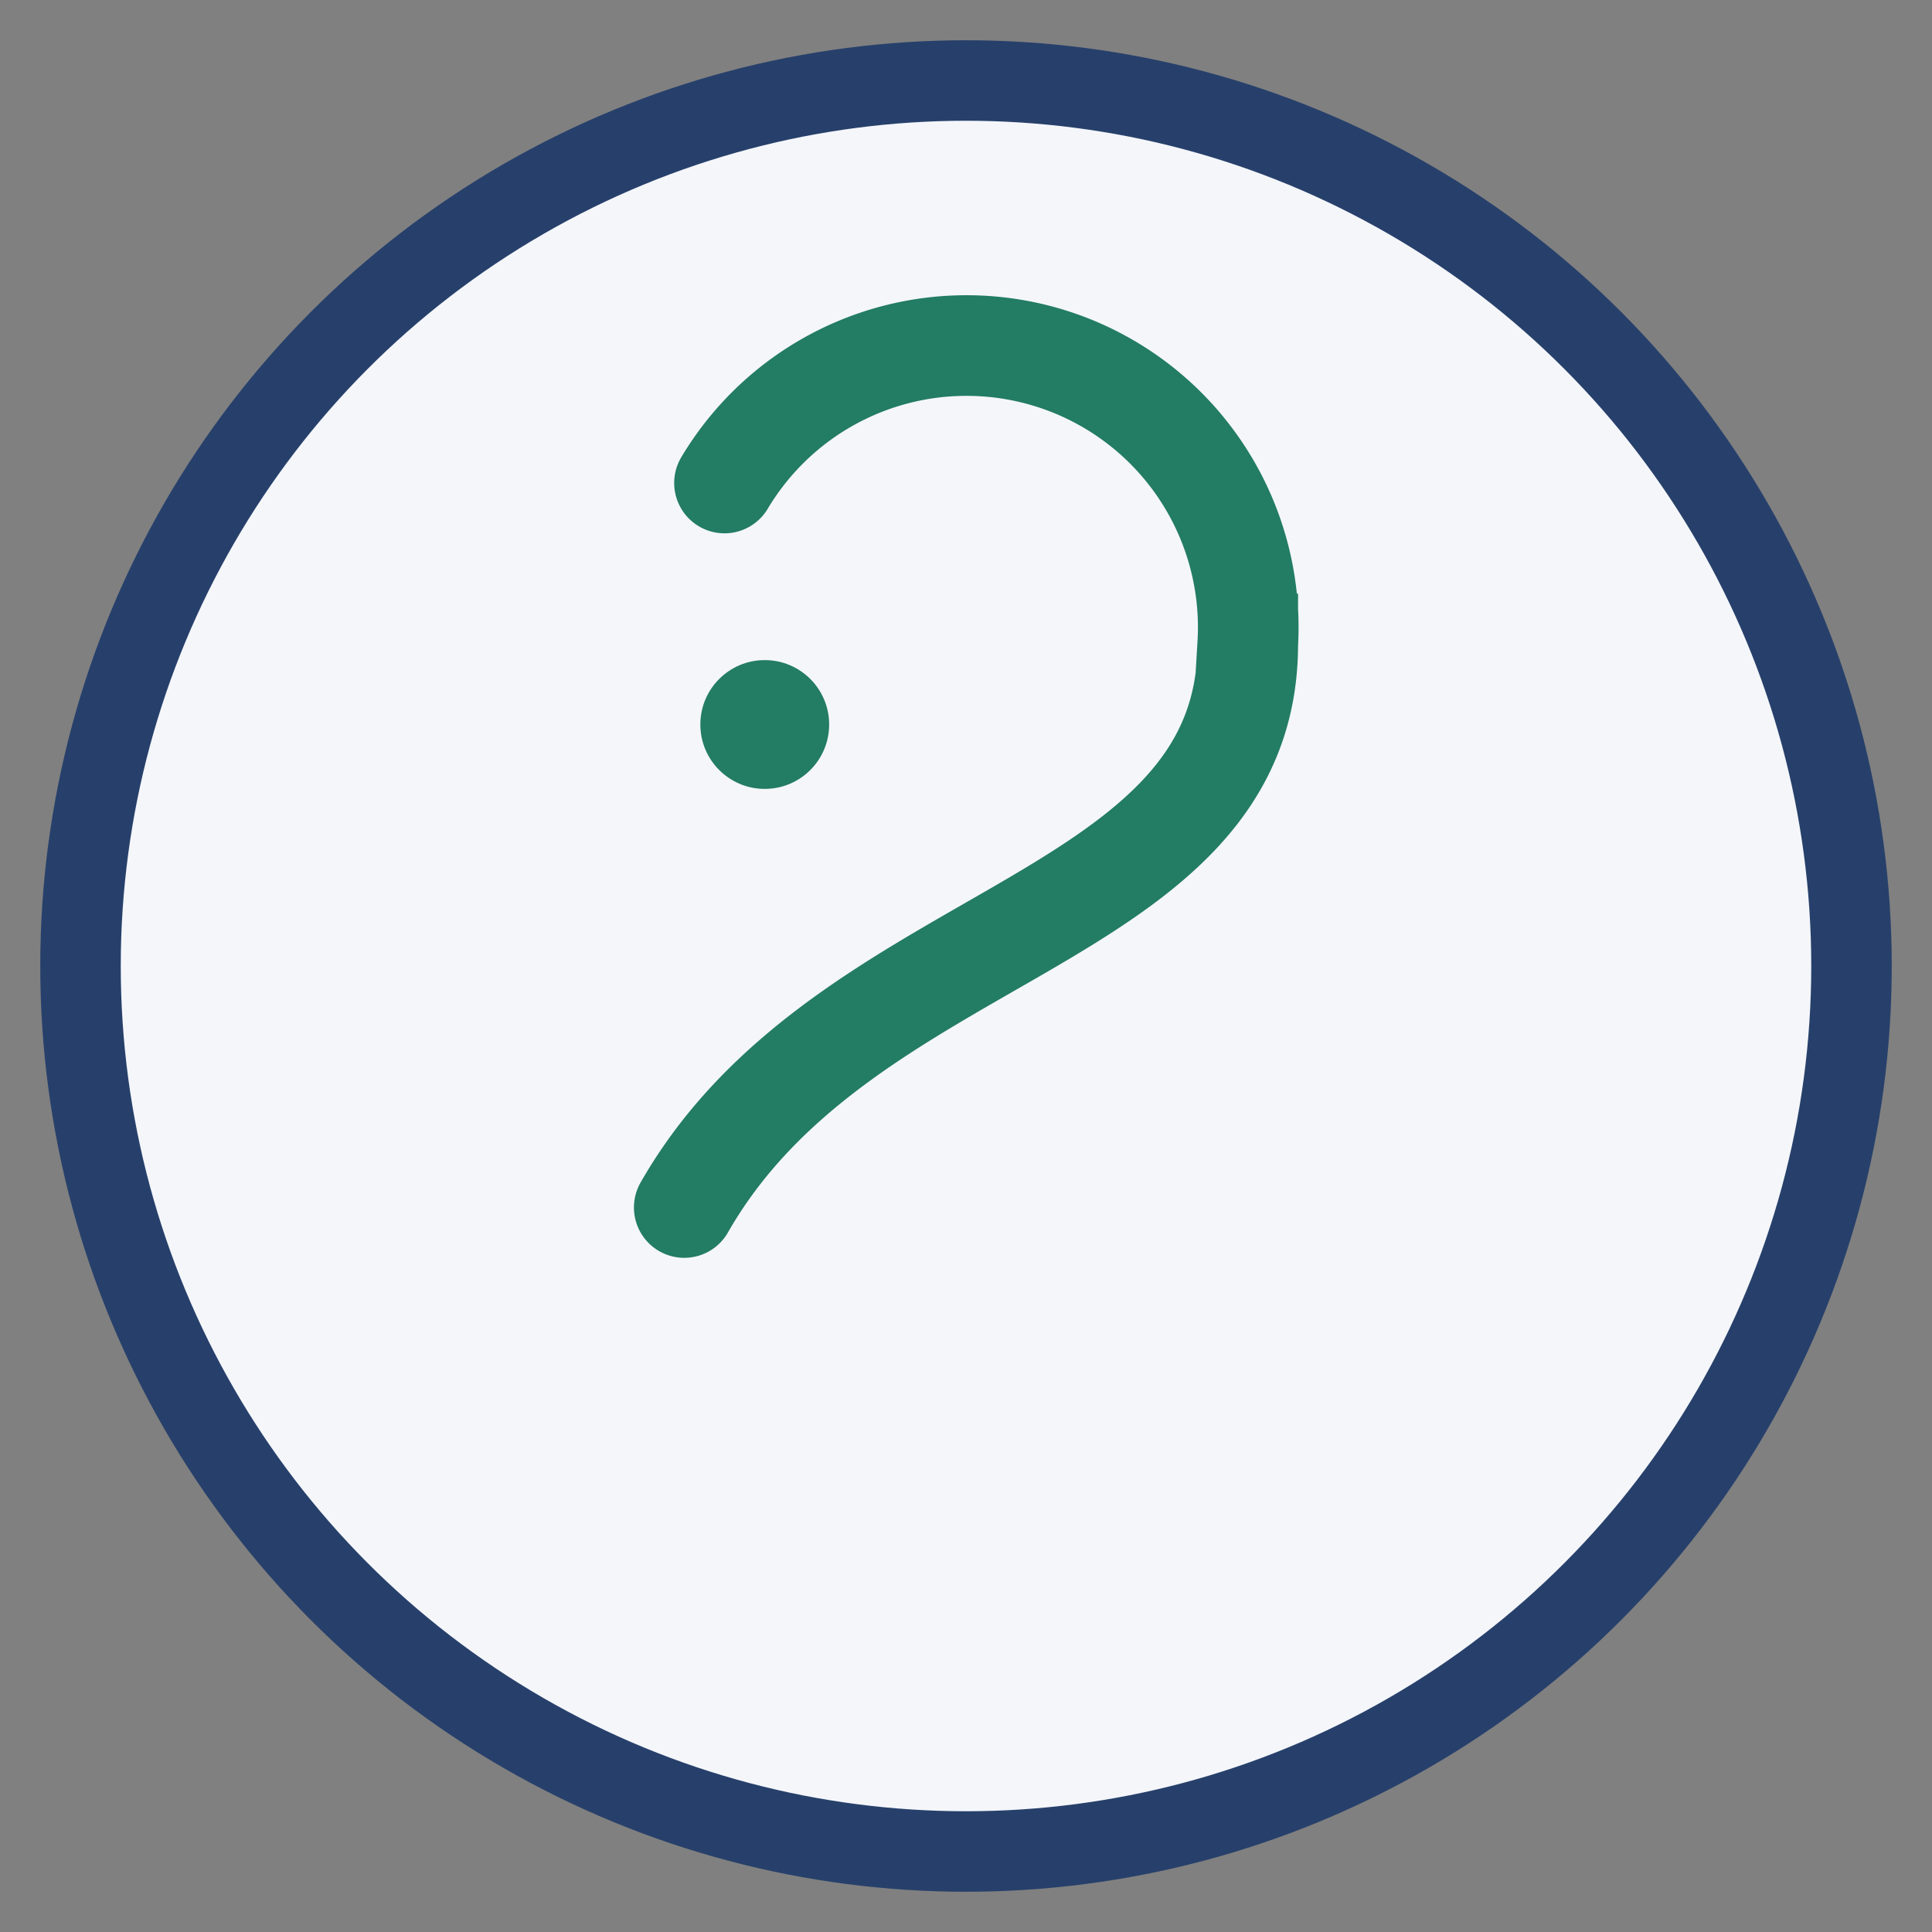
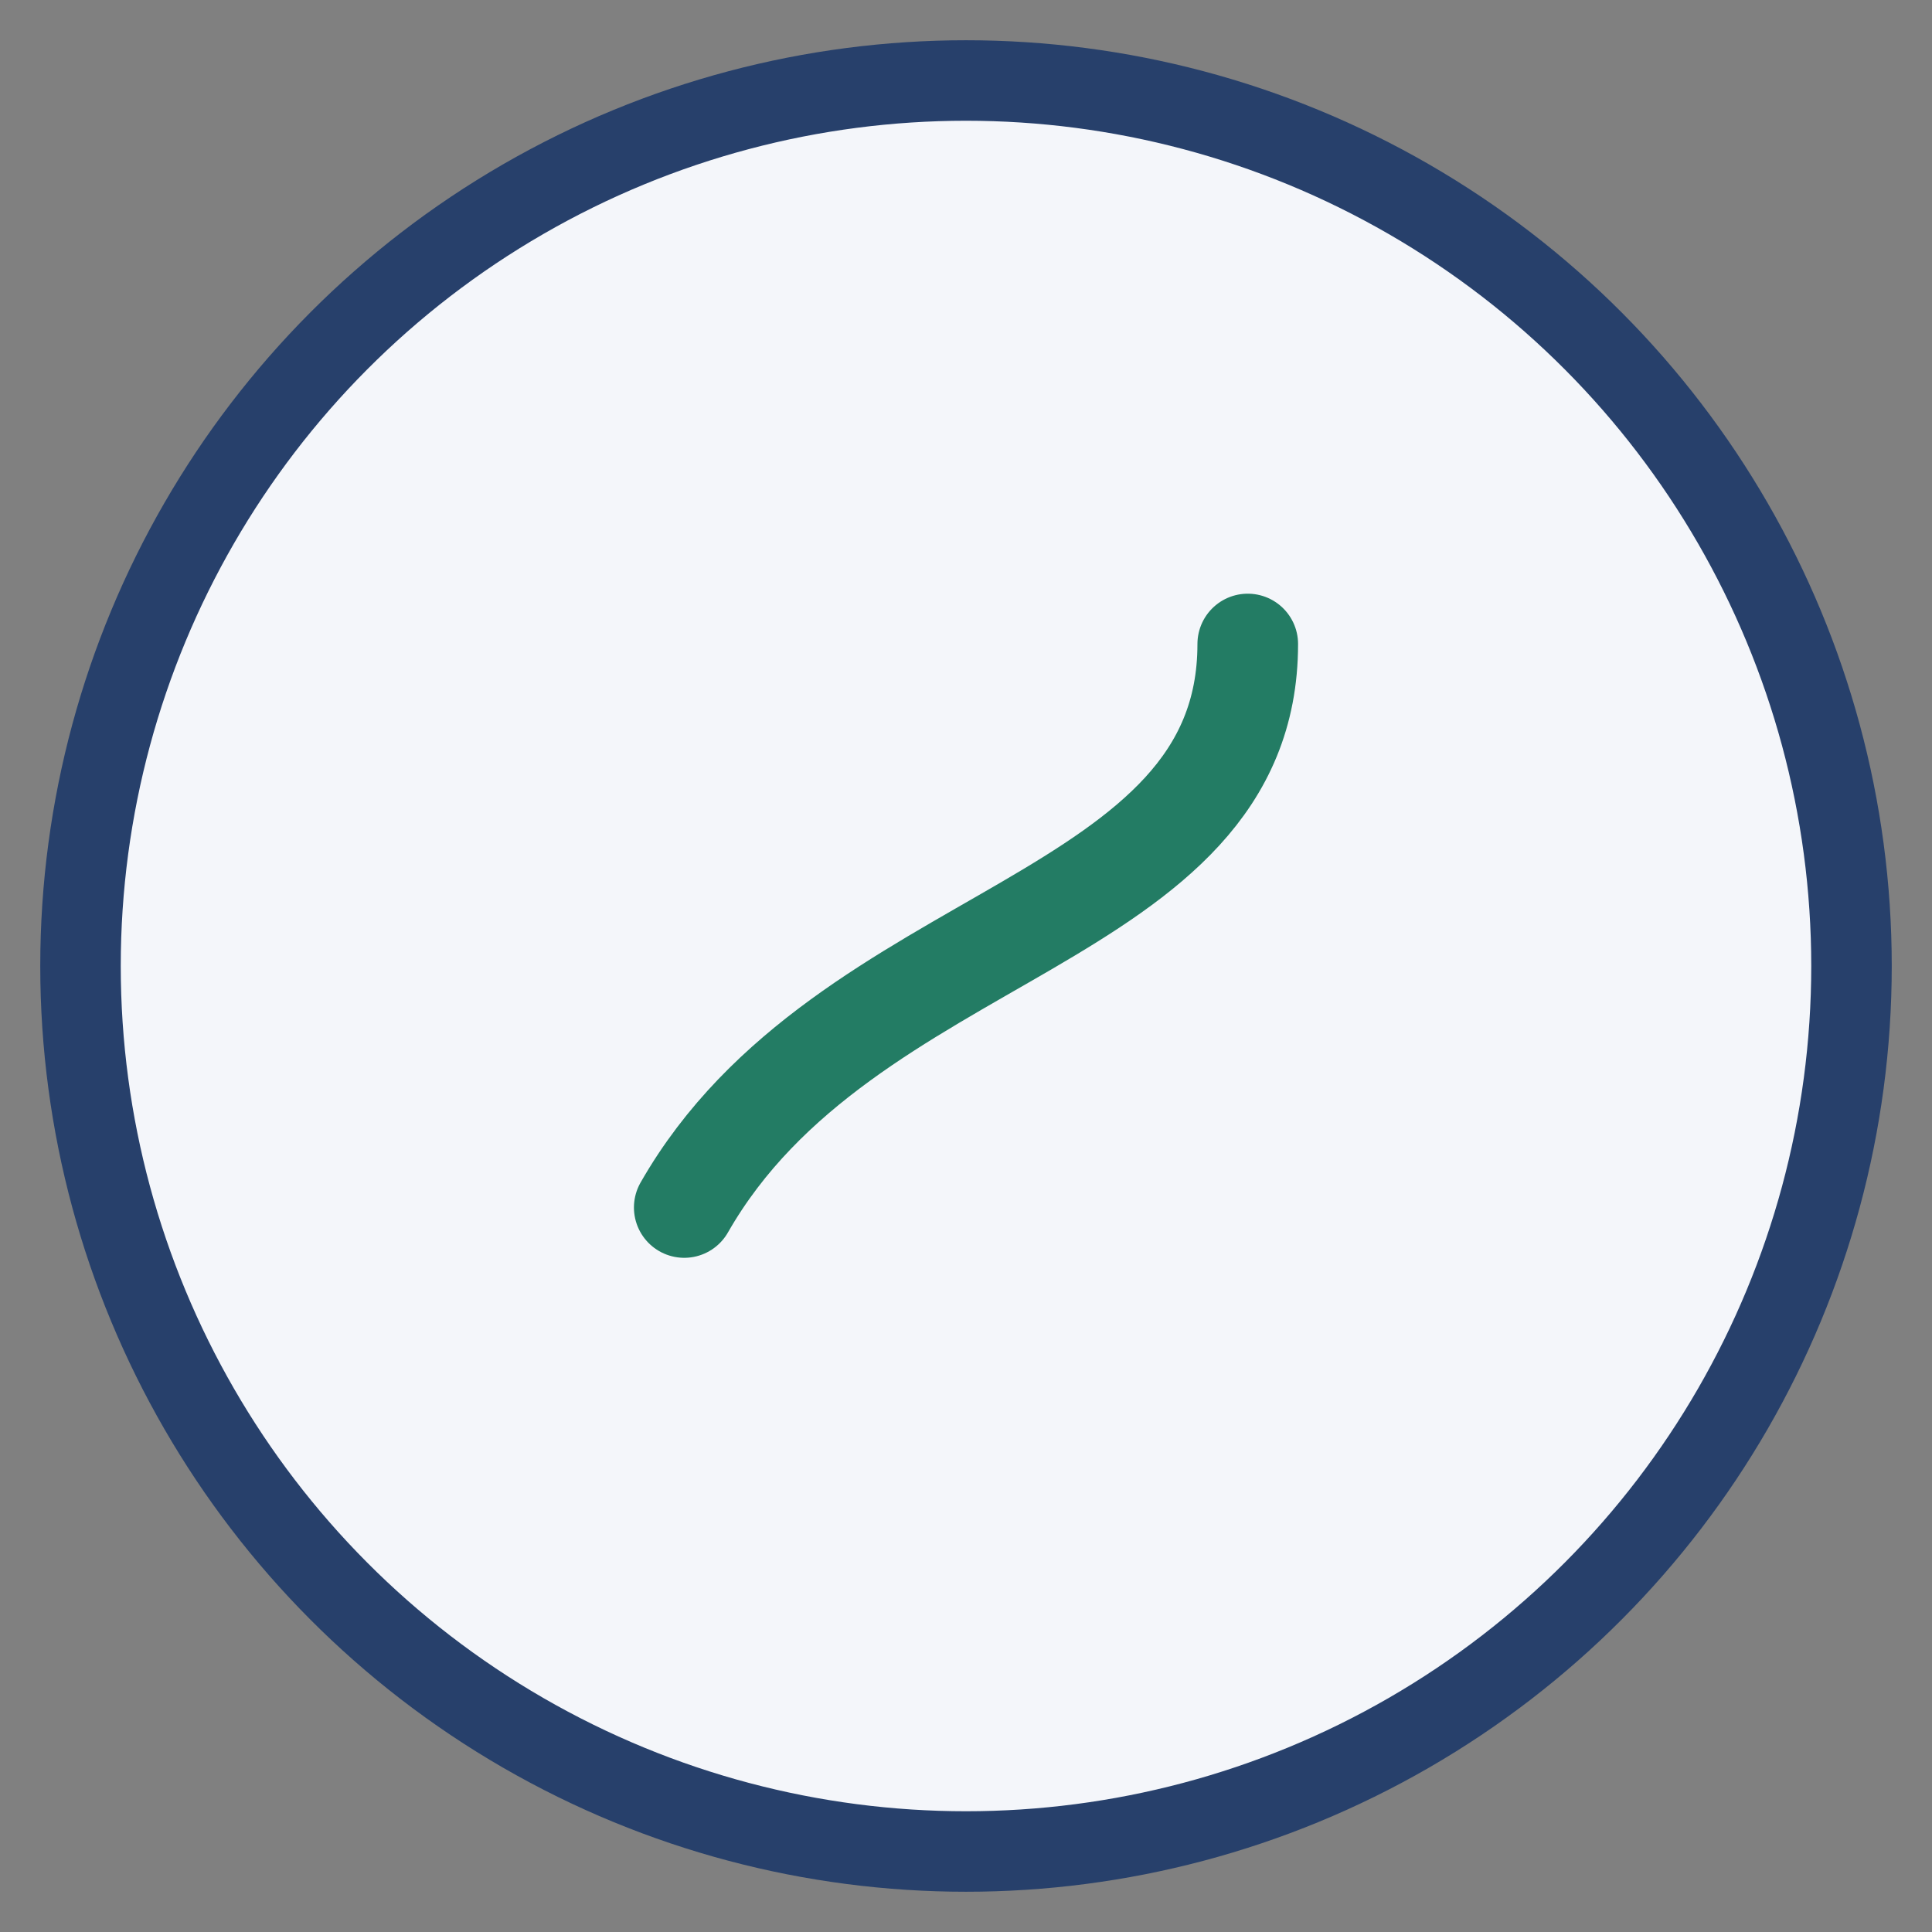
<svg xmlns="http://www.w3.org/2000/svg" width="48" height="48" viewBox="0 0 48 48">
  <rect x="0" y="0" width="48" height="48" fill="#808080" stroke="none" />
  <circle cx="24" cy="24" r="22" fill="#F4F6FA" stroke="#27406B" stroke-width="2" />
-   <path d="M17 30c4-7 14-7 14-14a7 7 0 00-13-4" fill="none" stroke="#237c64" stroke-width="2.5" stroke-linecap="round" />
-   <circle cx="19" cy="18" r="1.6" fill="#237c64" />
+   <path d="M17 30c4-7 14-7 14-14" fill="none" stroke="#237c64" stroke-width="2.5" stroke-linecap="round" />
</svg>